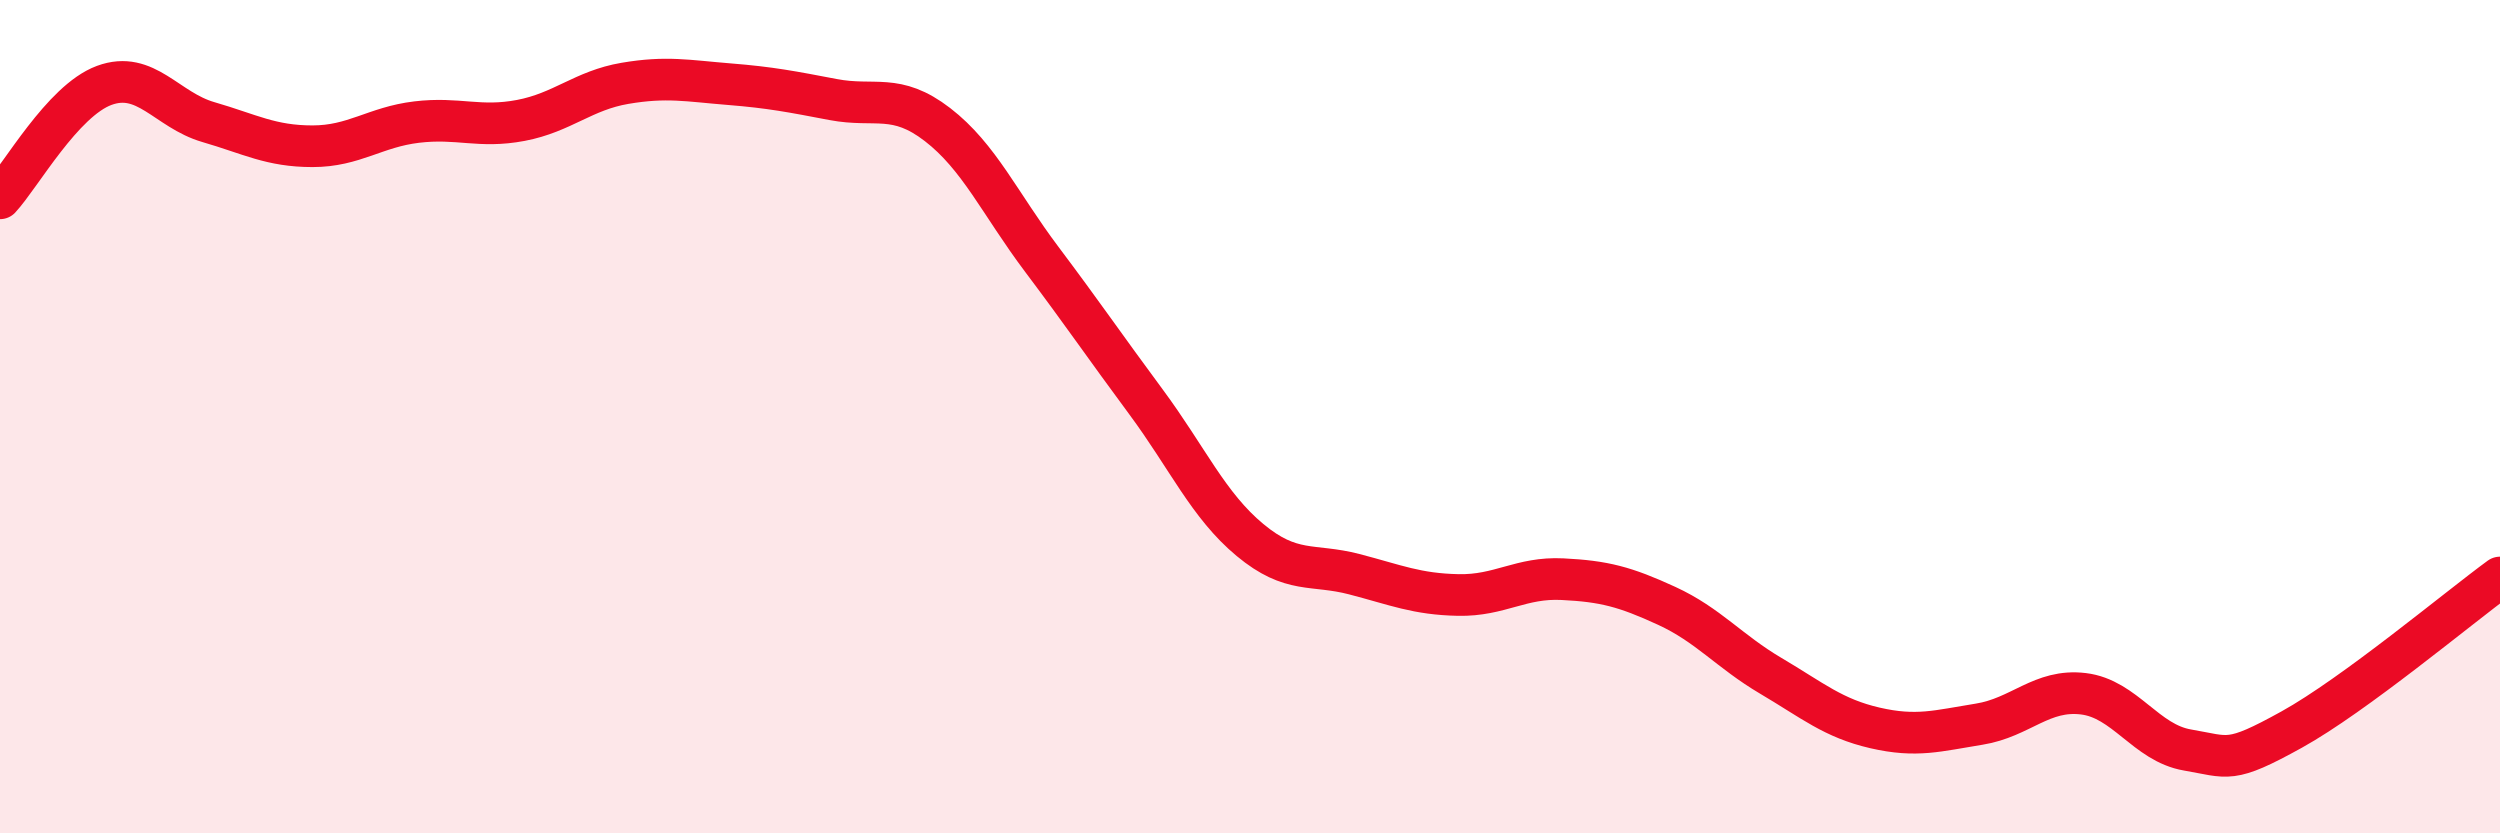
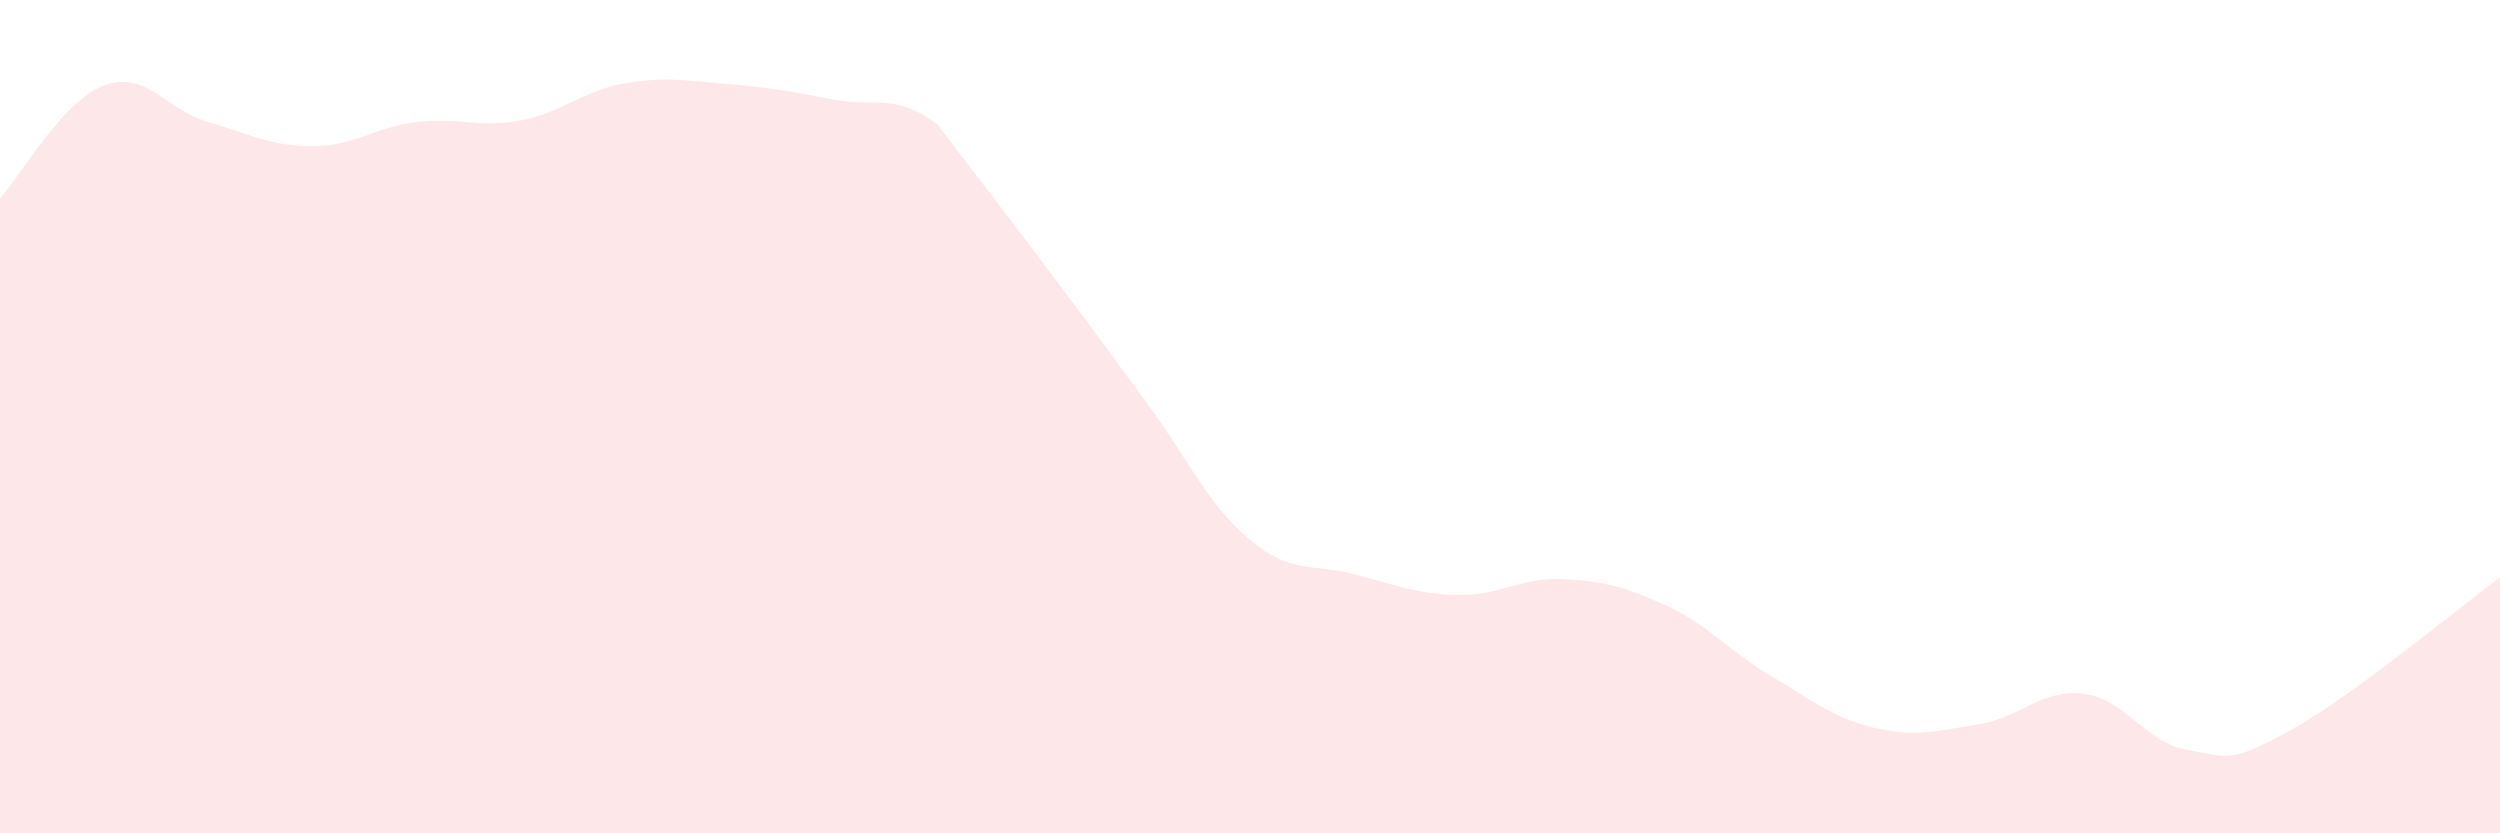
<svg xmlns="http://www.w3.org/2000/svg" width="60" height="20" viewBox="0 0 60 20">
-   <path d="M 0,4.76 C 0.5,4.22 1.5,2.42 2.5,2.05 C 3.5,1.68 4,2.64 5,2.93 C 6,3.22 6.5,3.51 7.5,3.51 C 8.5,3.51 9,3.05 10,2.93 C 11,2.81 11.5,3.08 12.5,2.89 C 13.5,2.7 14,2.17 15,2 C 16,1.83 16.5,1.94 17.5,2.02 C 18.5,2.1 19,2.2 20,2.39 C 21,2.58 21.5,2.22 22.5,2.99 C 23.5,3.76 24,4.89 25,6.22 C 26,7.55 26.5,8.29 27.5,9.64 C 28.5,10.99 29,12.13 30,12.96 C 31,13.79 31.5,13.52 32.5,13.78 C 33.5,14.04 34,14.26 35,14.28 C 36,14.3 36.5,13.85 37.5,13.9 C 38.5,13.95 39,14.08 40,14.54 C 41,15 41.5,15.63 42.5,16.22 C 43.5,16.81 44,17.24 45,17.47 C 46,17.7 46.5,17.54 47.5,17.38 C 48.5,17.22 49,16.53 50,16.65 C 51,16.77 51.5,17.83 52.5,18 C 53.5,18.17 53.5,18.34 55,17.51 C 56.5,16.68 59,14.59 60,13.86L60 20L0 20Z" fill="#EB0A25" opacity="0.1" stroke-linecap="round" stroke-linejoin="round" />
-   <path d="M 0,4.76 C 0.5,4.22 1.5,2.42 2.5,2.05 C 3.5,1.68 4,2.64 5,2.93 C 6,3.22 6.5,3.51 7.5,3.51 C 8.5,3.51 9,3.05 10,2.93 C 11,2.81 11.5,3.08 12.5,2.89 C 13.5,2.7 14,2.17 15,2 C 16,1.83 16.5,1.94 17.5,2.02 C 18.5,2.1 19,2.2 20,2.39 C 21,2.58 21.5,2.22 22.5,2.99 C 23.5,3.76 24,4.89 25,6.22 C 26,7.55 26.5,8.29 27.5,9.64 C 28.5,10.99 29,12.13 30,12.96 C 31,13.79 31.5,13.52 32.5,13.78 C 33.5,14.04 34,14.26 35,14.28 C 36,14.3 36.5,13.85 37.5,13.9 C 38.5,13.95 39,14.08 40,14.54 C 41,15 41.5,15.63 42.5,16.22 C 43.5,16.81 44,17.24 45,17.47 C 46,17.7 46.5,17.54 47.5,17.38 C 48.5,17.22 49,16.53 50,16.65 C 51,16.77 51.5,17.83 52.5,18 C 53.5,18.17 53.5,18.34 55,17.51 C 56.5,16.68 59,14.59 60,13.86" stroke="#EB0A25" stroke-width="1" fill="none" stroke-linecap="round" stroke-linejoin="round" />
+   <path d="M 0,4.76 C 0.5,4.22 1.5,2.42 2.5,2.05 C 3.5,1.68 4,2.64 5,2.93 C 6,3.22 6.5,3.51 7.5,3.51 C 8.5,3.51 9,3.05 10,2.93 C 11,2.81 11.5,3.08 12.5,2.89 C 13.5,2.7 14,2.17 15,2 C 16,1.83 16.5,1.94 17.5,2.02 C 18.5,2.1 19,2.2 20,2.39 C 21,2.58 21.5,2.22 22.5,2.99 C 26,7.55 26.5,8.29 27.5,9.64 C 28.5,10.99 29,12.13 30,12.96 C 31,13.79 31.5,13.52 32.5,13.78 C 33.5,14.04 34,14.26 35,14.28 C 36,14.3 36.5,13.85 37.5,13.9 C 38.5,13.95 39,14.08 40,14.54 C 41,15 41.5,15.63 42.5,16.22 C 43.5,16.81 44,17.24 45,17.47 C 46,17.7 46.5,17.54 47.5,17.38 C 48.5,17.22 49,16.53 50,16.65 C 51,16.77 51.5,17.83 52.5,18 C 53.5,18.17 53.5,18.34 55,17.51 C 56.5,16.68 59,14.59 60,13.86L60 20L0 20Z" fill="#EB0A25" opacity="0.1" stroke-linecap="round" stroke-linejoin="round" />
</svg>